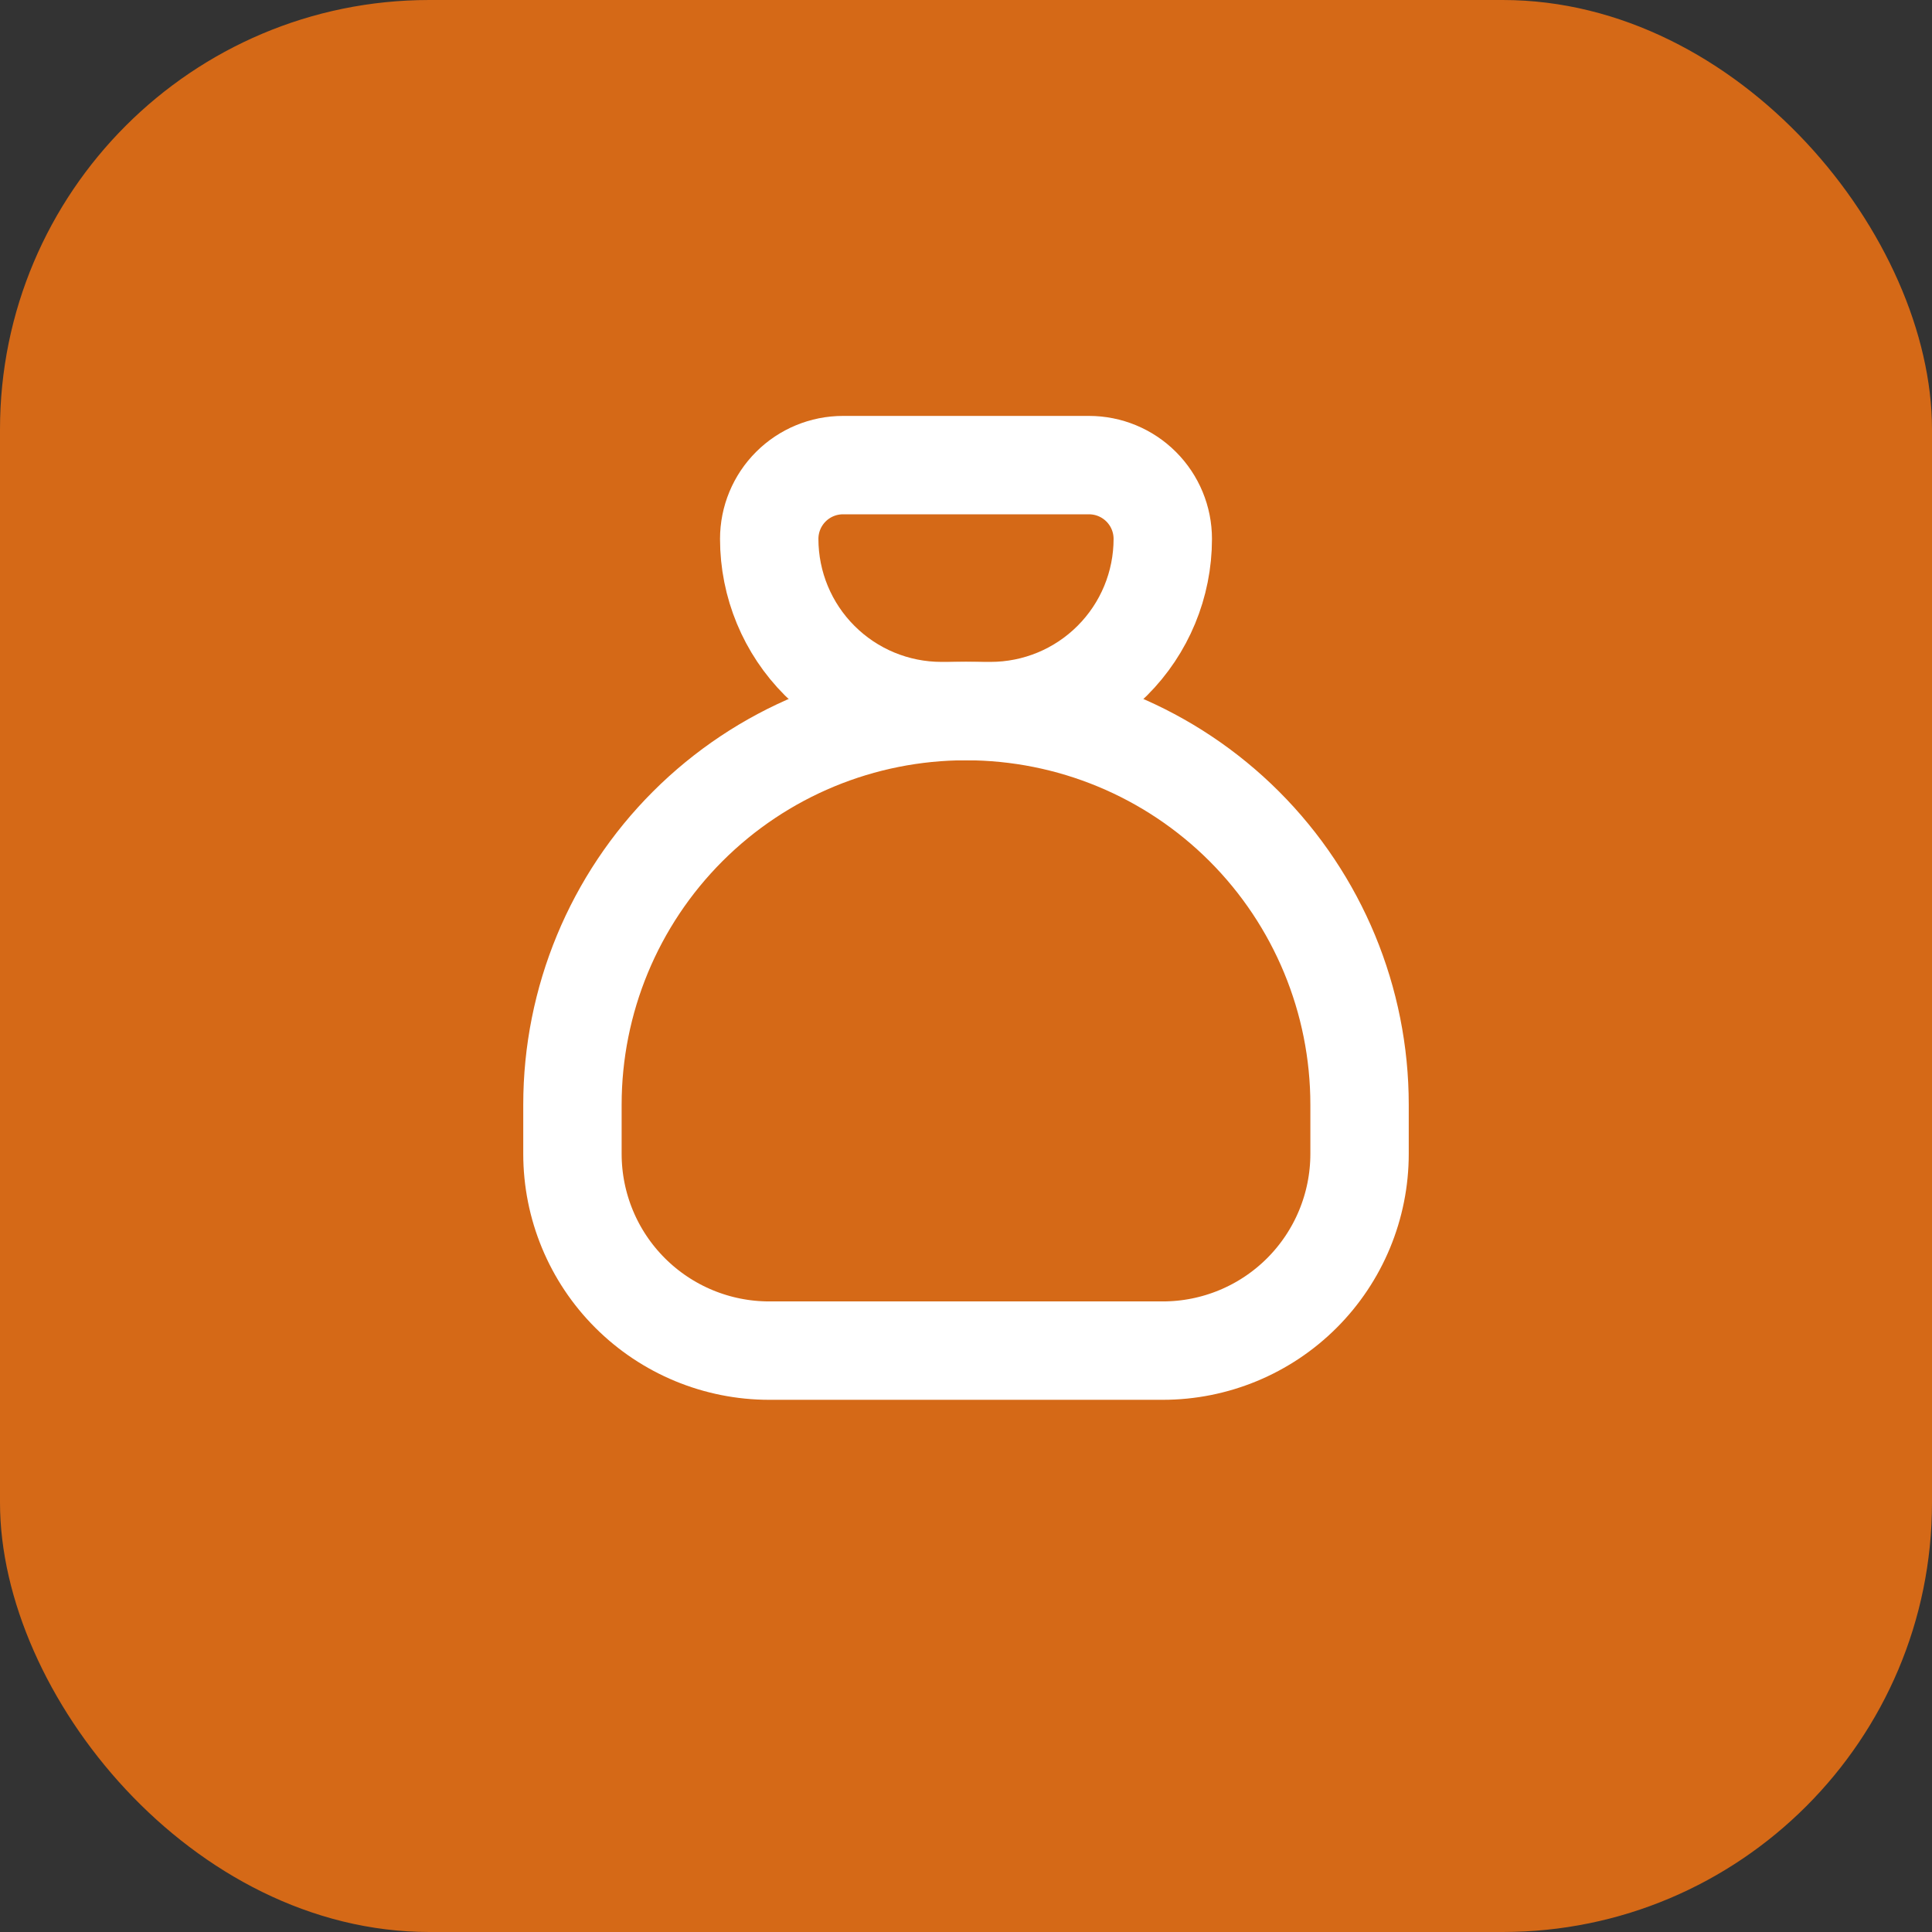
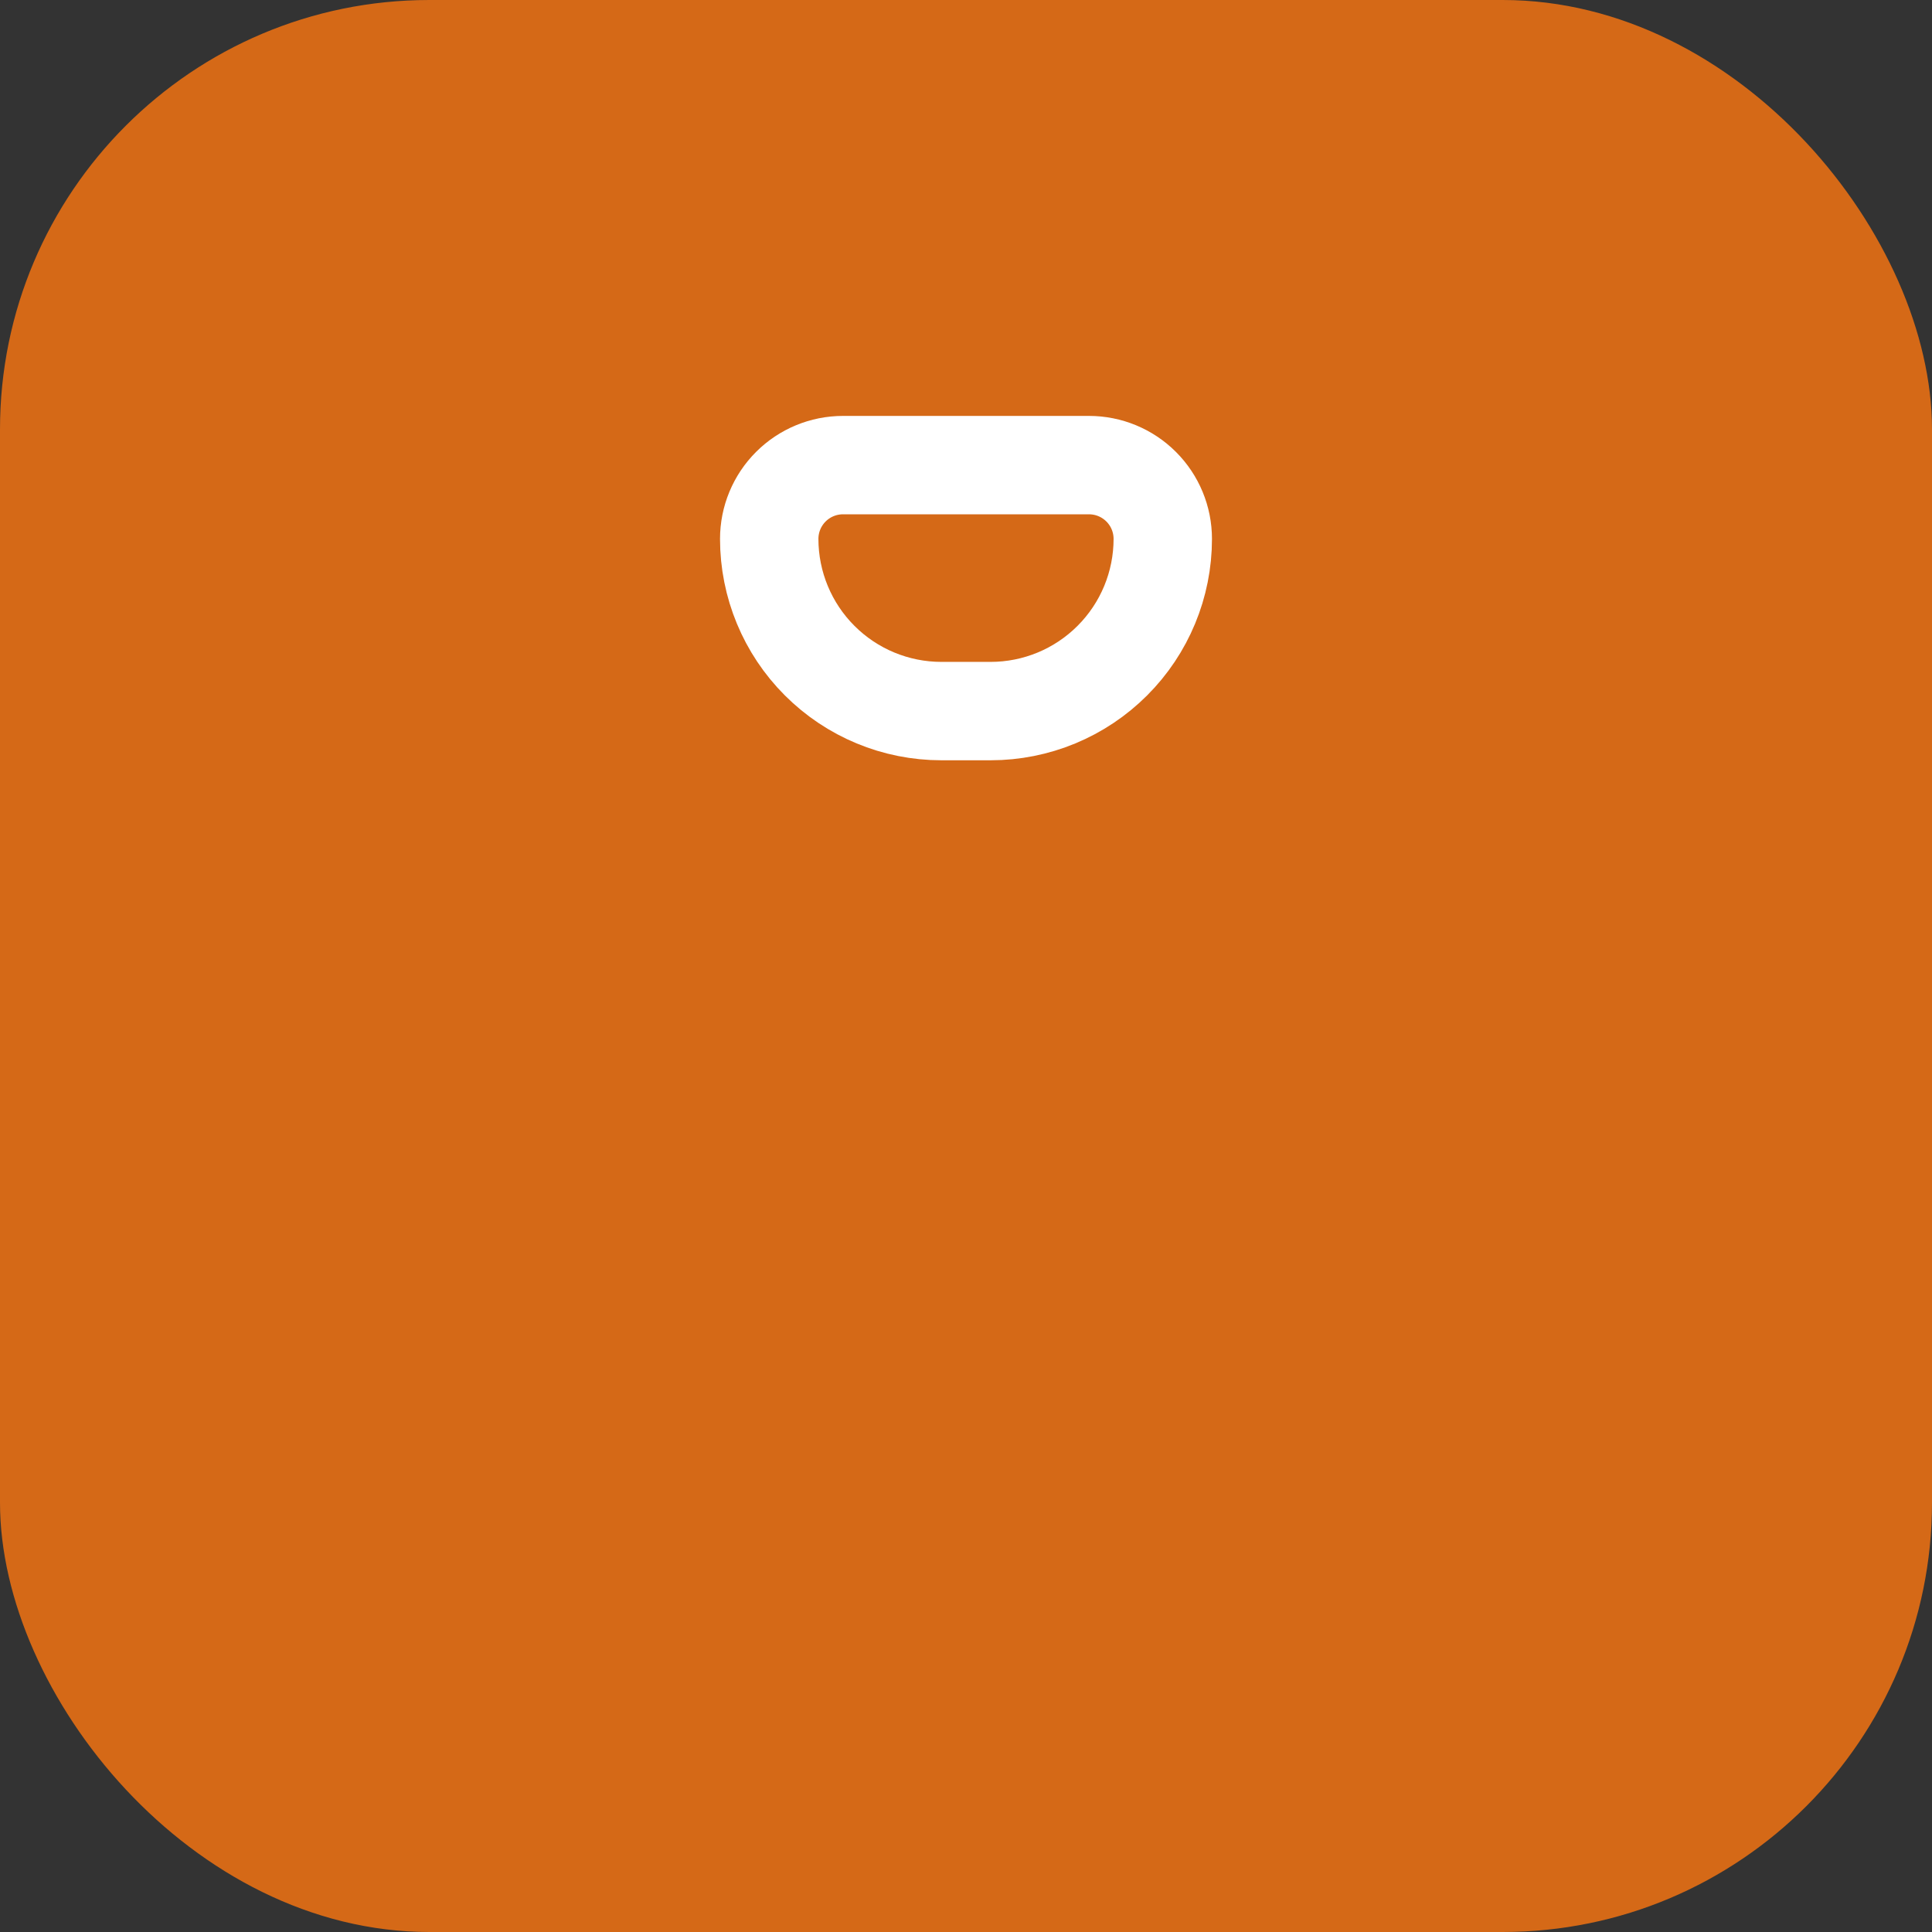
<svg xmlns="http://www.w3.org/2000/svg" width="54" height="54" viewBox="0 0 54 54" fill="none">
  <rect x="0" y="0" width="54" height="54" fill="#333333" stroke="none" />
  <rect width="54" height="54" rx="12" fill="#D56917" />
  <path d="M23.562 13H30.438C30.985 13 31.509 13.217 31.896 13.604C32.283 13.991 32.5 14.515 32.5 15.062C32.5 16.339 31.993 17.563 31.09 18.465C30.188 19.368 28.964 19.875 27.688 19.875H26.312C25.036 19.875 23.812 19.368 22.91 18.465C22.007 17.563 21.5 16.339 21.5 15.062C21.5 14.515 21.717 13.991 22.104 13.604C22.491 13.217 23.015 13 23.562 13Z" stroke="white" stroke-width="2.75" stroke-linecap="round" stroke-linejoin="round" />
-   <path d="M16 32.25V30.875C16 27.958 17.159 25.16 19.222 23.097C21.285 21.034 24.083 19.875 27 19.875C29.917 19.875 32.715 21.034 34.778 23.097C36.841 25.16 38 27.958 38 30.875V32.25C38 33.709 37.42 35.108 36.389 36.139C35.358 37.17 33.959 37.75 32.5 37.75H21.5C20.041 37.75 18.642 37.17 17.611 36.139C16.579 35.108 16 33.709 16 32.25Z" stroke="white" stroke-width="2.75" stroke-linecap="round" stroke-linejoin="round" />
</svg>